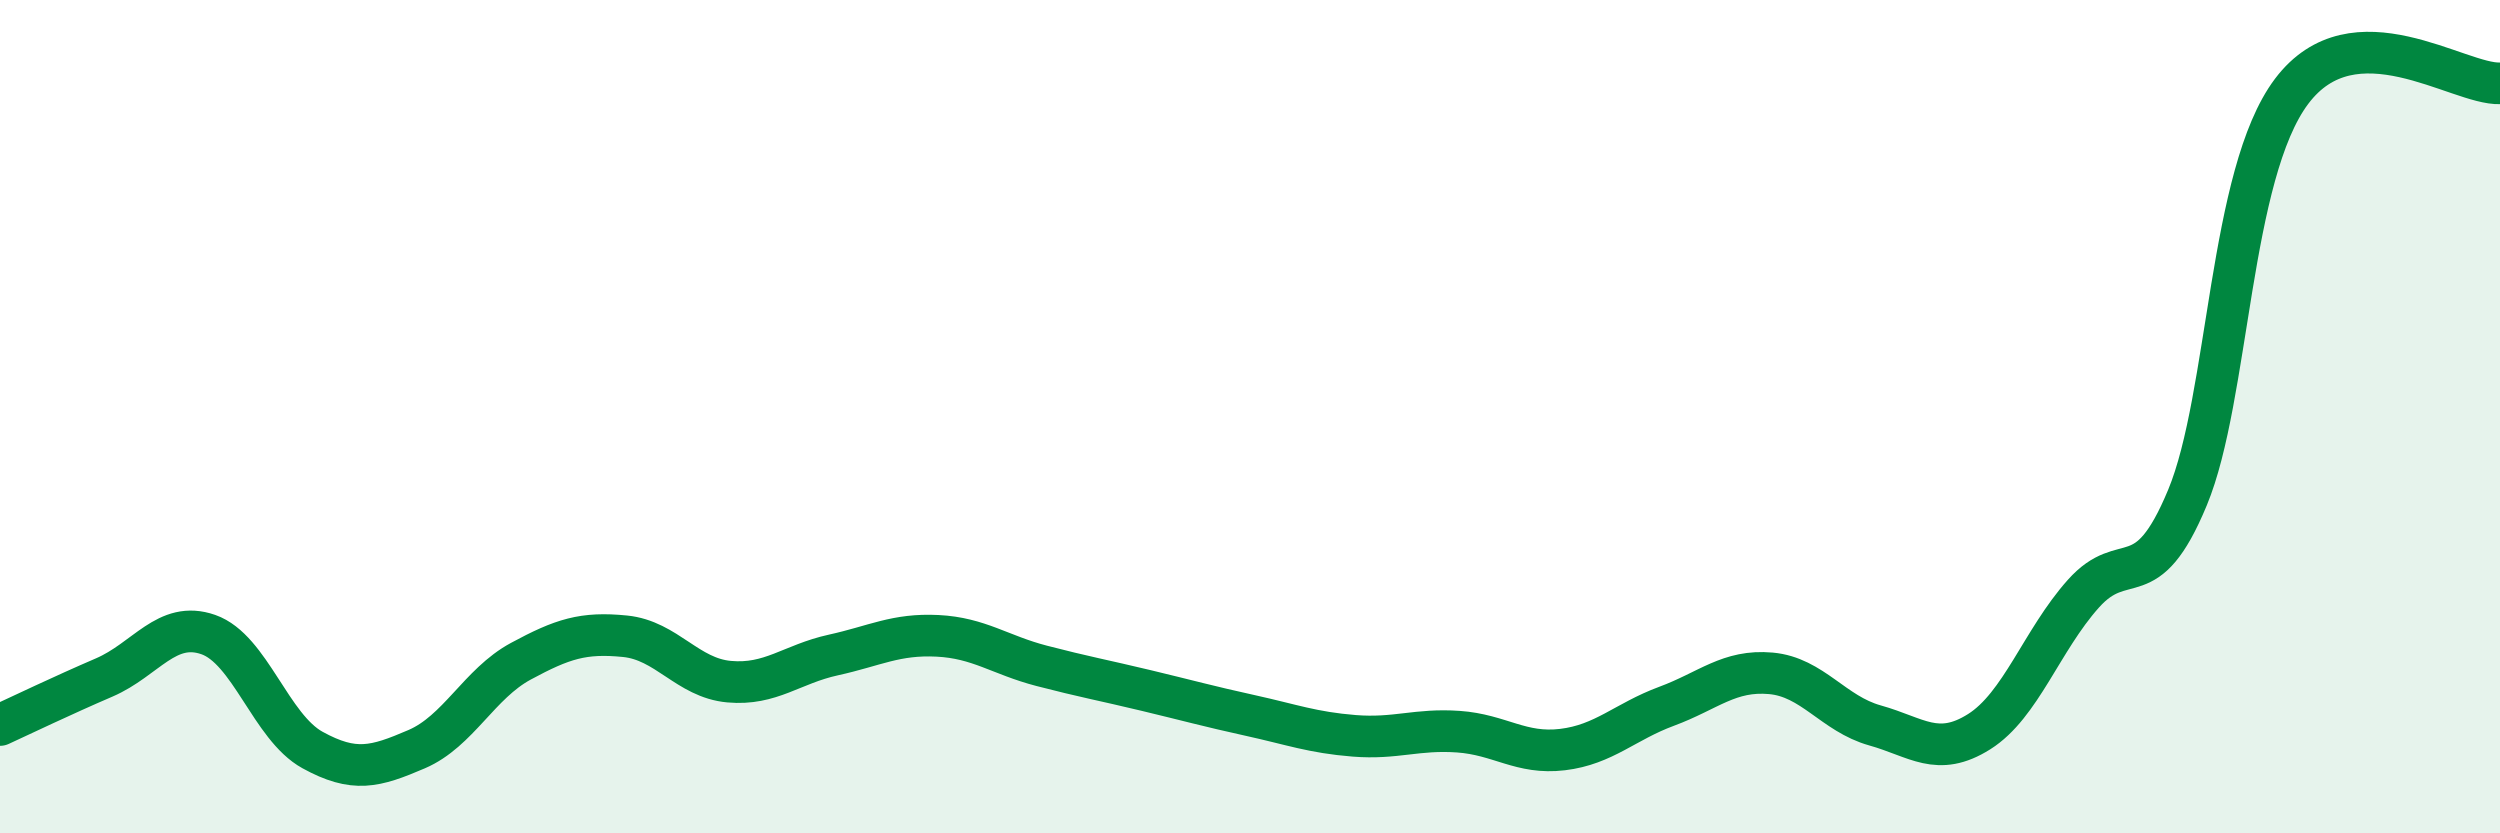
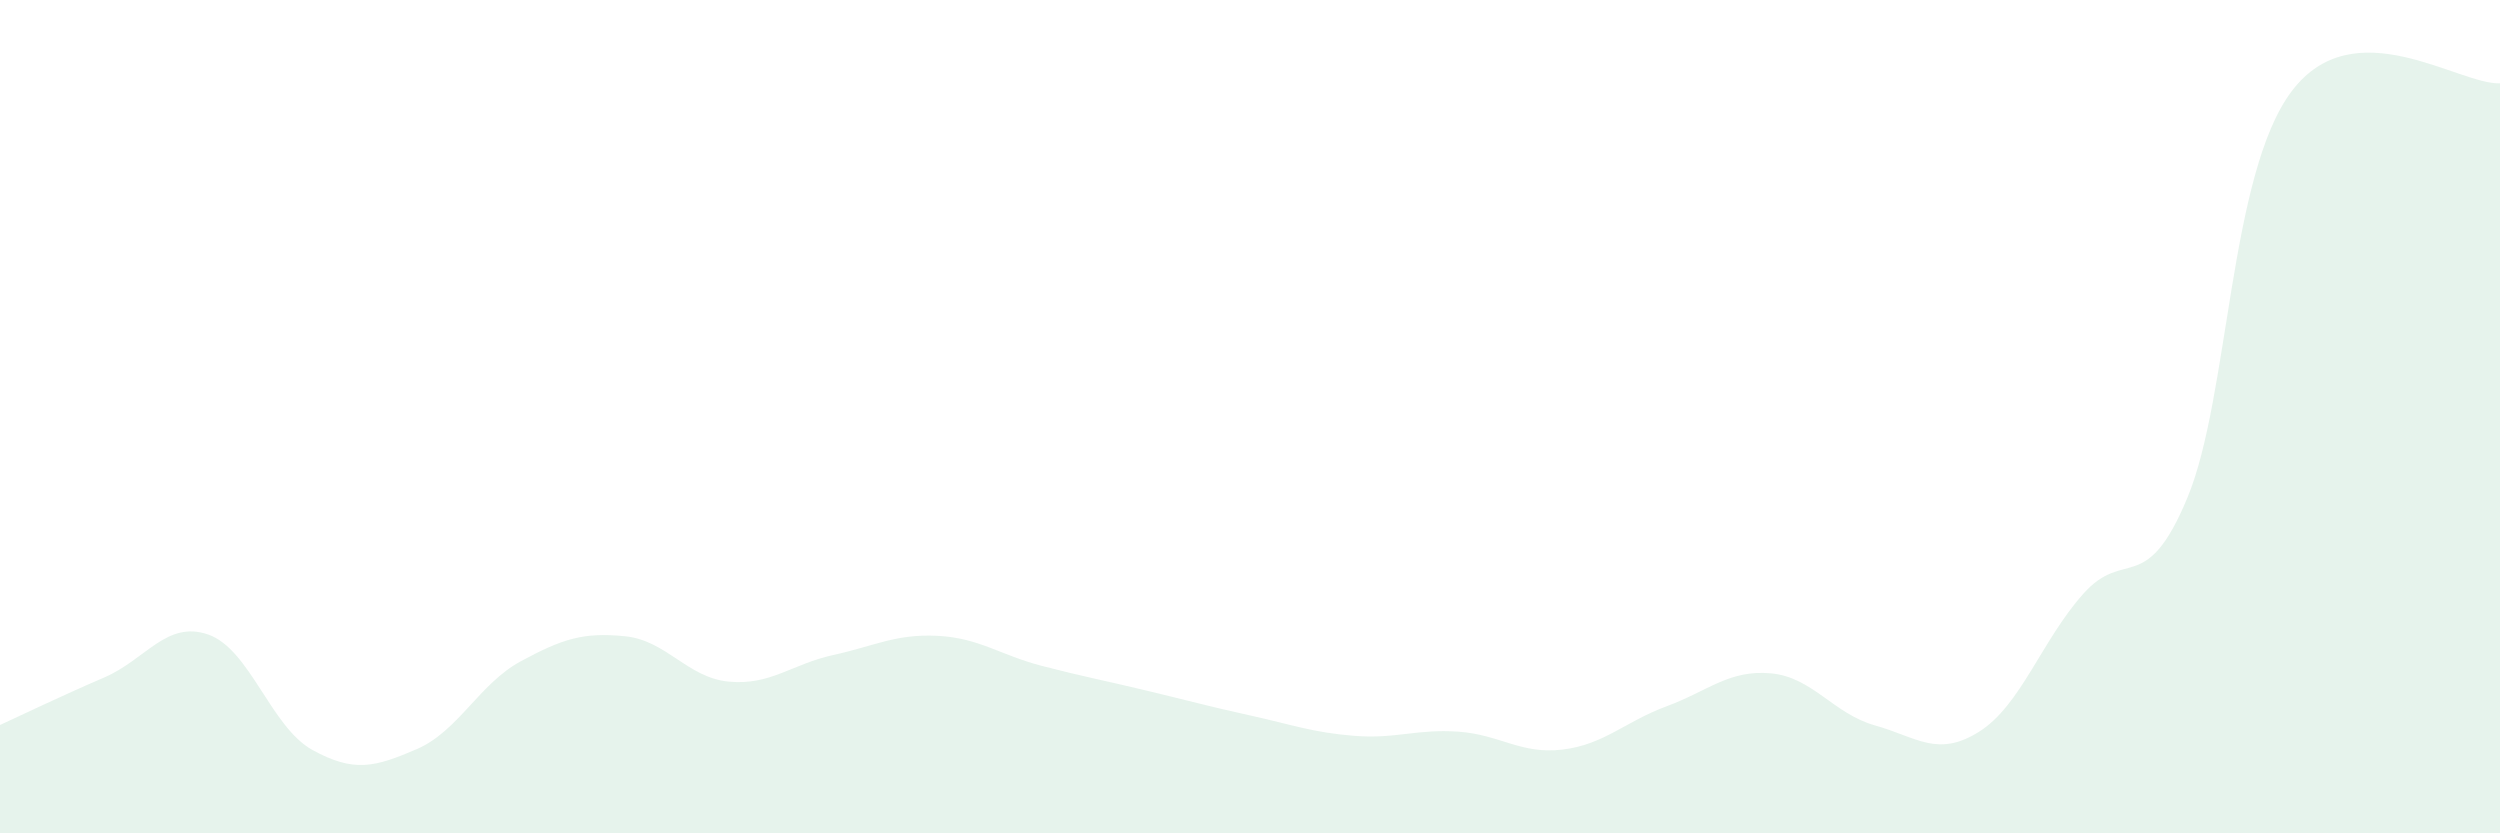
<svg xmlns="http://www.w3.org/2000/svg" width="60" height="20" viewBox="0 0 60 20">
-   <path d="M 0,17.4 C 0.5,17.17 1.5,16.69 2.5,16.26 C 3.5,15.83 4,14.88 5,15.23 C 6,15.58 6.5,17.45 7.5,18 C 8.5,18.55 9,18.41 10,17.98 C 11,17.55 11.5,16.41 12.5,15.87 C 13.5,15.33 14,15.17 15,15.27 C 16,15.37 16.5,16.27 17.5,16.36 C 18.5,16.45 19,15.94 20,15.72 C 21,15.5 21.5,15.21 22.5,15.26 C 23.5,15.31 24,15.72 25,15.98 C 26,16.24 26.5,16.33 27.5,16.57 C 28.5,16.81 29,16.95 30,17.17 C 31,17.39 31.5,17.58 32.5,17.66 C 33.5,17.74 34,17.49 35,17.56 C 36,17.63 36.5,18.11 37.5,17.99 C 38.5,17.87 39,17.32 40,16.95 C 41,16.58 41.5,16.07 42.5,16.16 C 43.5,16.25 44,17.13 45,17.41 C 46,17.69 46.5,18.19 47.5,17.56 C 48.5,16.93 49,15.37 50,14.25 C 51,13.13 51.5,14.35 52.5,11.94 C 53.5,9.53 53.5,4.18 55,2.19 C 56.5,0.2 59,2.04 60,2L60 20L0 20Z" fill="#008740" opacity="0.1" stroke-linecap="round" stroke-linejoin="round" />
-   <path d="M 0,17.4 C 0.5,17.17 1.5,16.69 2.5,16.26 C 3.5,15.83 4,14.88 5,15.23 C 6,15.58 6.5,17.45 7.5,18 C 8.5,18.55 9,18.41 10,17.98 C 11,17.55 11.5,16.41 12.5,15.87 C 13.5,15.33 14,15.17 15,15.27 C 16,15.37 16.5,16.27 17.5,16.36 C 18.5,16.45 19,15.94 20,15.72 C 21,15.5 21.5,15.21 22.5,15.26 C 23.5,15.31 24,15.72 25,15.98 C 26,16.24 26.5,16.33 27.5,16.57 C 28.5,16.81 29,16.95 30,17.17 C 31,17.39 31.5,17.58 32.5,17.66 C 33.5,17.74 34,17.49 35,17.56 C 36,17.63 36.5,18.11 37.5,17.99 C 38.5,17.87 39,17.32 40,16.95 C 41,16.58 41.5,16.07 42.5,16.16 C 43.5,16.25 44,17.13 45,17.41 C 46,17.69 46.5,18.19 47.5,17.56 C 48.5,16.93 49,15.37 50,14.25 C 51,13.13 51.5,14.35 52.5,11.94 C 53.5,9.53 53.5,4.18 55,2.19 C 56.5,0.2 59,2.04 60,2" stroke="#008740" stroke-width="1" fill="none" stroke-linecap="round" stroke-linejoin="round" />
+   <path d="M 0,17.4 C 0.5,17.17 1.5,16.69 2.5,16.26 C 3.5,15.83 4,14.88 5,15.23 C 6,15.58 6.5,17.45 7.5,18 C 8.5,18.55 9,18.41 10,17.98 C 11,17.55 11.5,16.41 12.5,15.87 C 13.5,15.33 14,15.17 15,15.27 C 16,15.37 16.5,16.27 17.5,16.36 C 18.5,16.45 19,15.94 20,15.72 C 21,15.5 21.5,15.21 22.5,15.26 C 23.5,15.31 24,15.72 25,15.98 C 26,16.24 26.5,16.33 27.5,16.57 C 28.5,16.81 29,16.95 30,17.17 C 31,17.39 31.5,17.58 32.5,17.66 C 33.5,17.74 34,17.49 35,17.56 C 36,17.63 36.5,18.11 37.5,17.99 C 38.5,17.87 39,17.32 40,16.95 C 41,16.58 41.5,16.07 42.5,16.16 C 43.5,16.25 44,17.13 45,17.41 C 46,17.69 46.5,18.19 47.5,17.56 C 48.5,16.93 49,15.37 50,14.25 C 51,13.13 51.5,14.35 52.5,11.94 C 53.5,9.53 53.5,4.18 55,2.19 C 56.5,0.2 59,2.04 60,2L60 20L0 20" fill="#008740" opacity="0.1" stroke-linecap="round" stroke-linejoin="round" />
</svg>